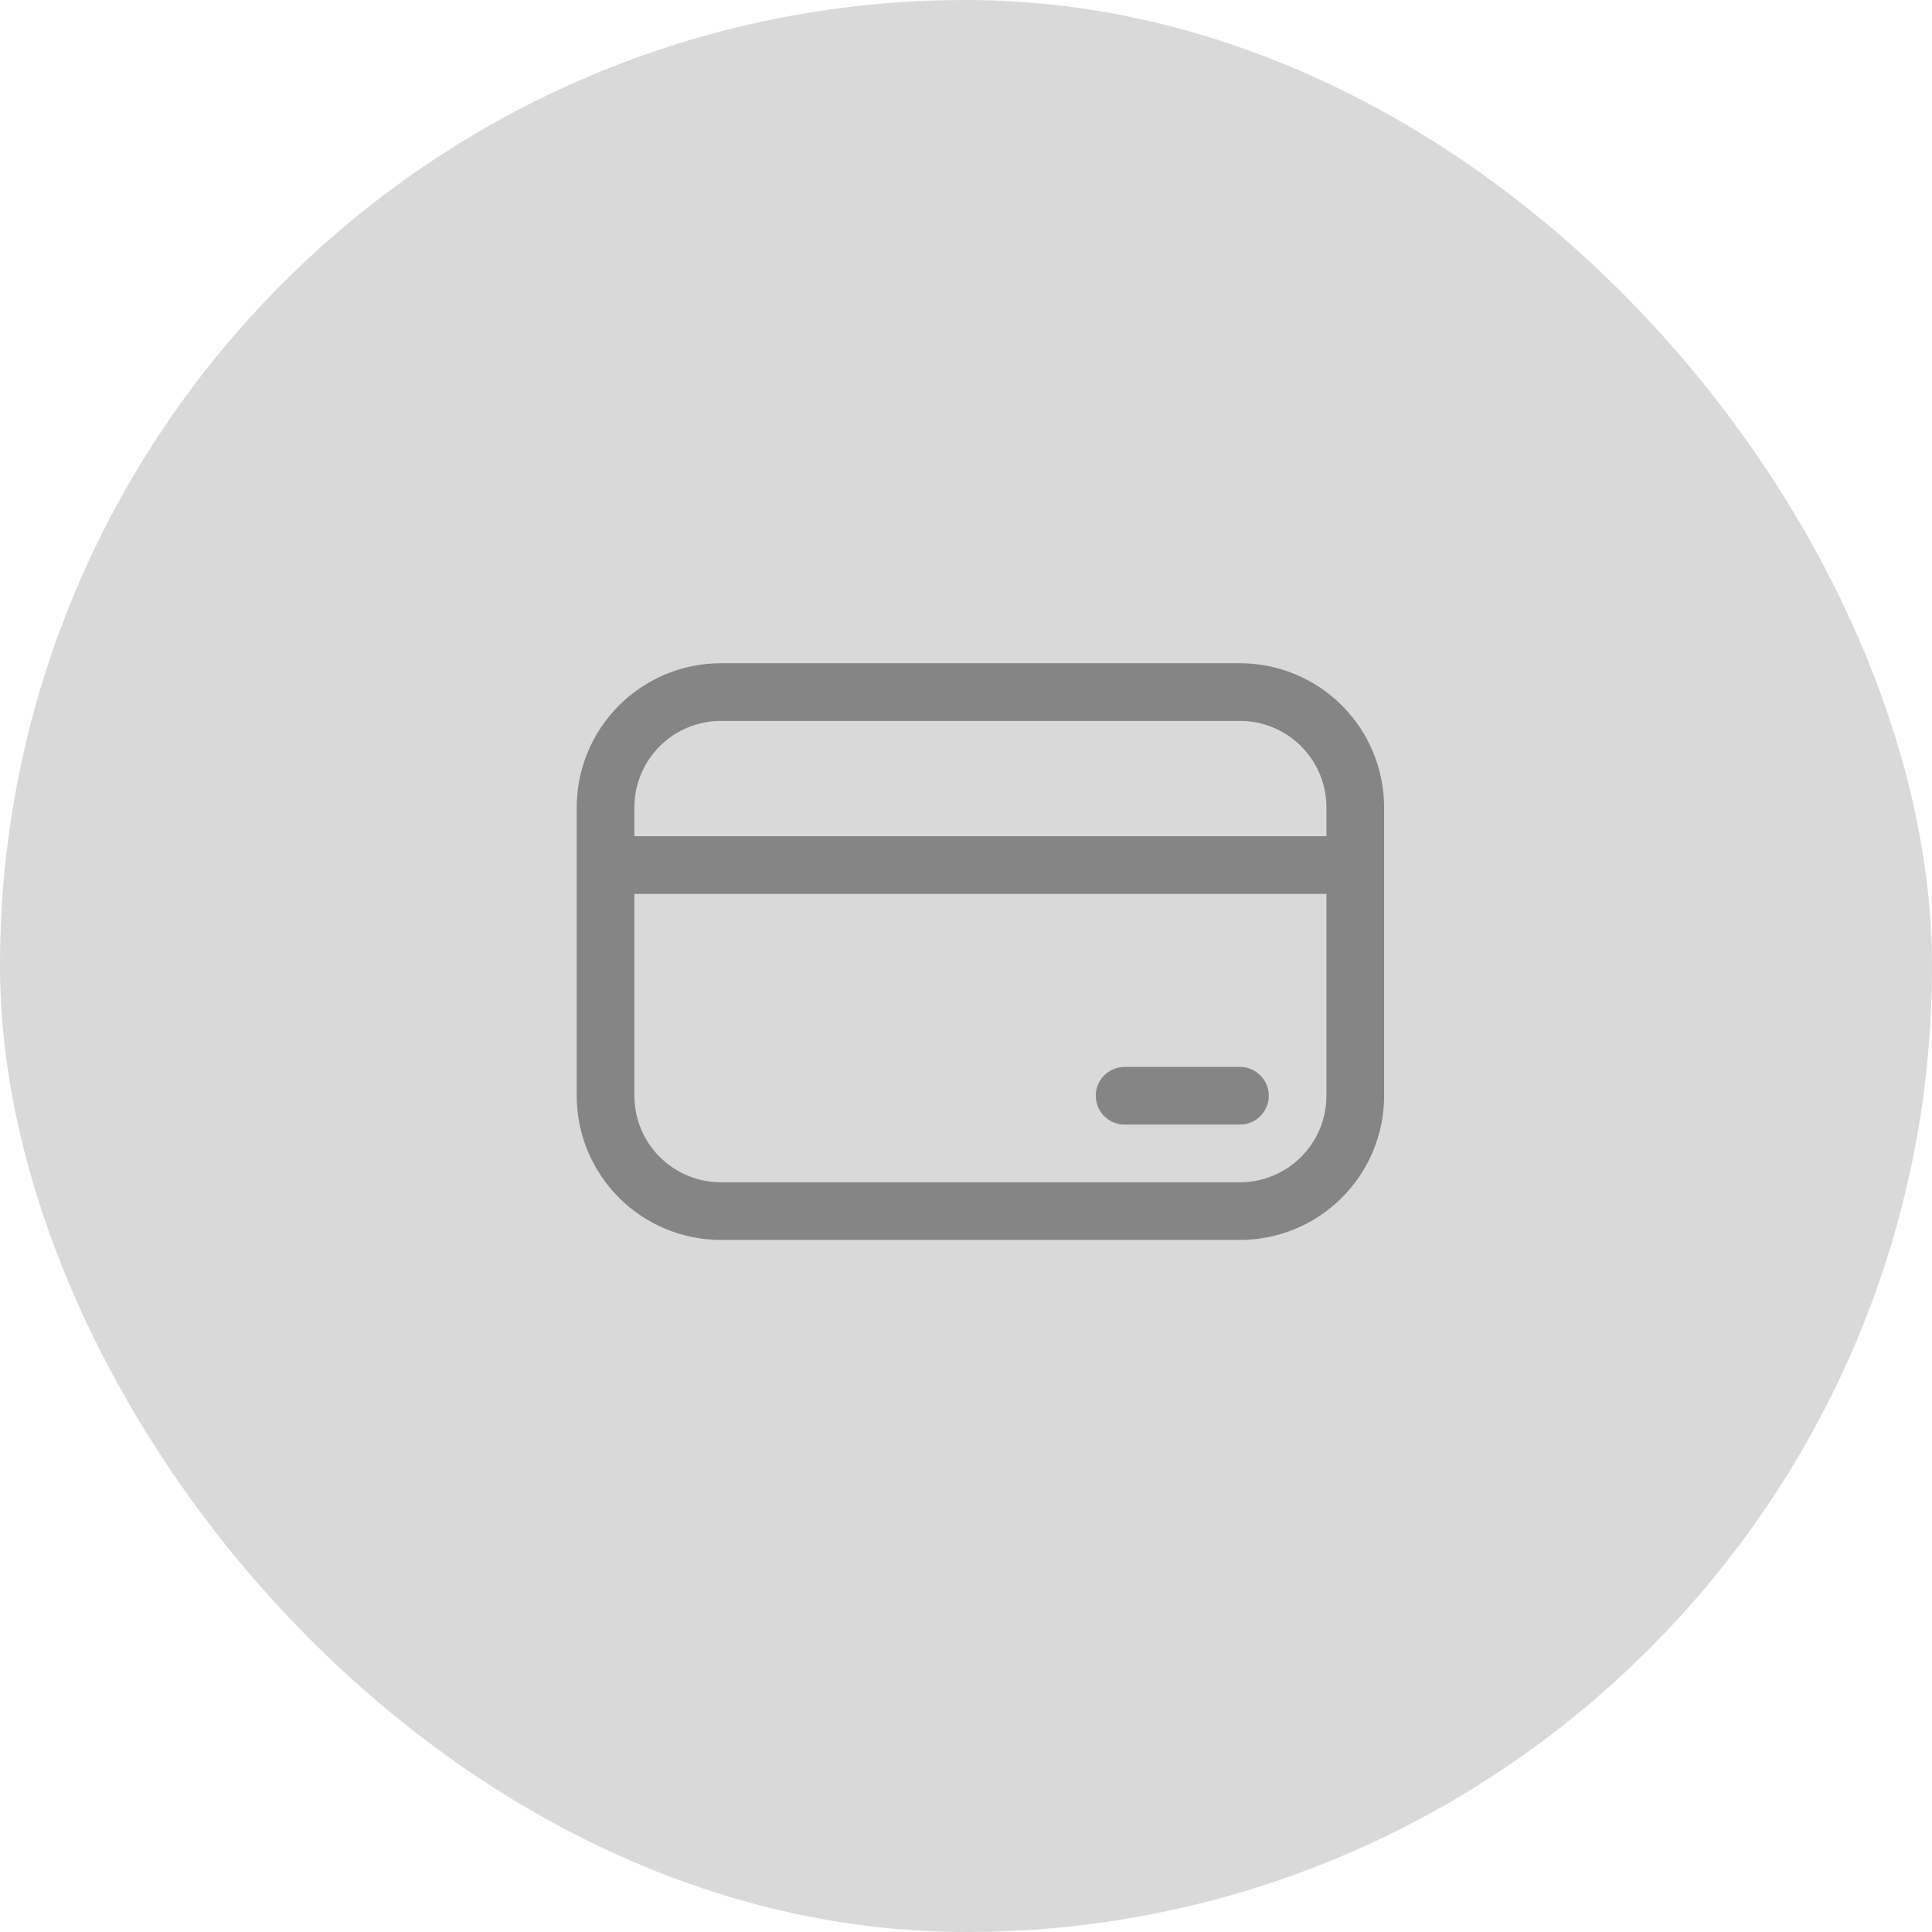
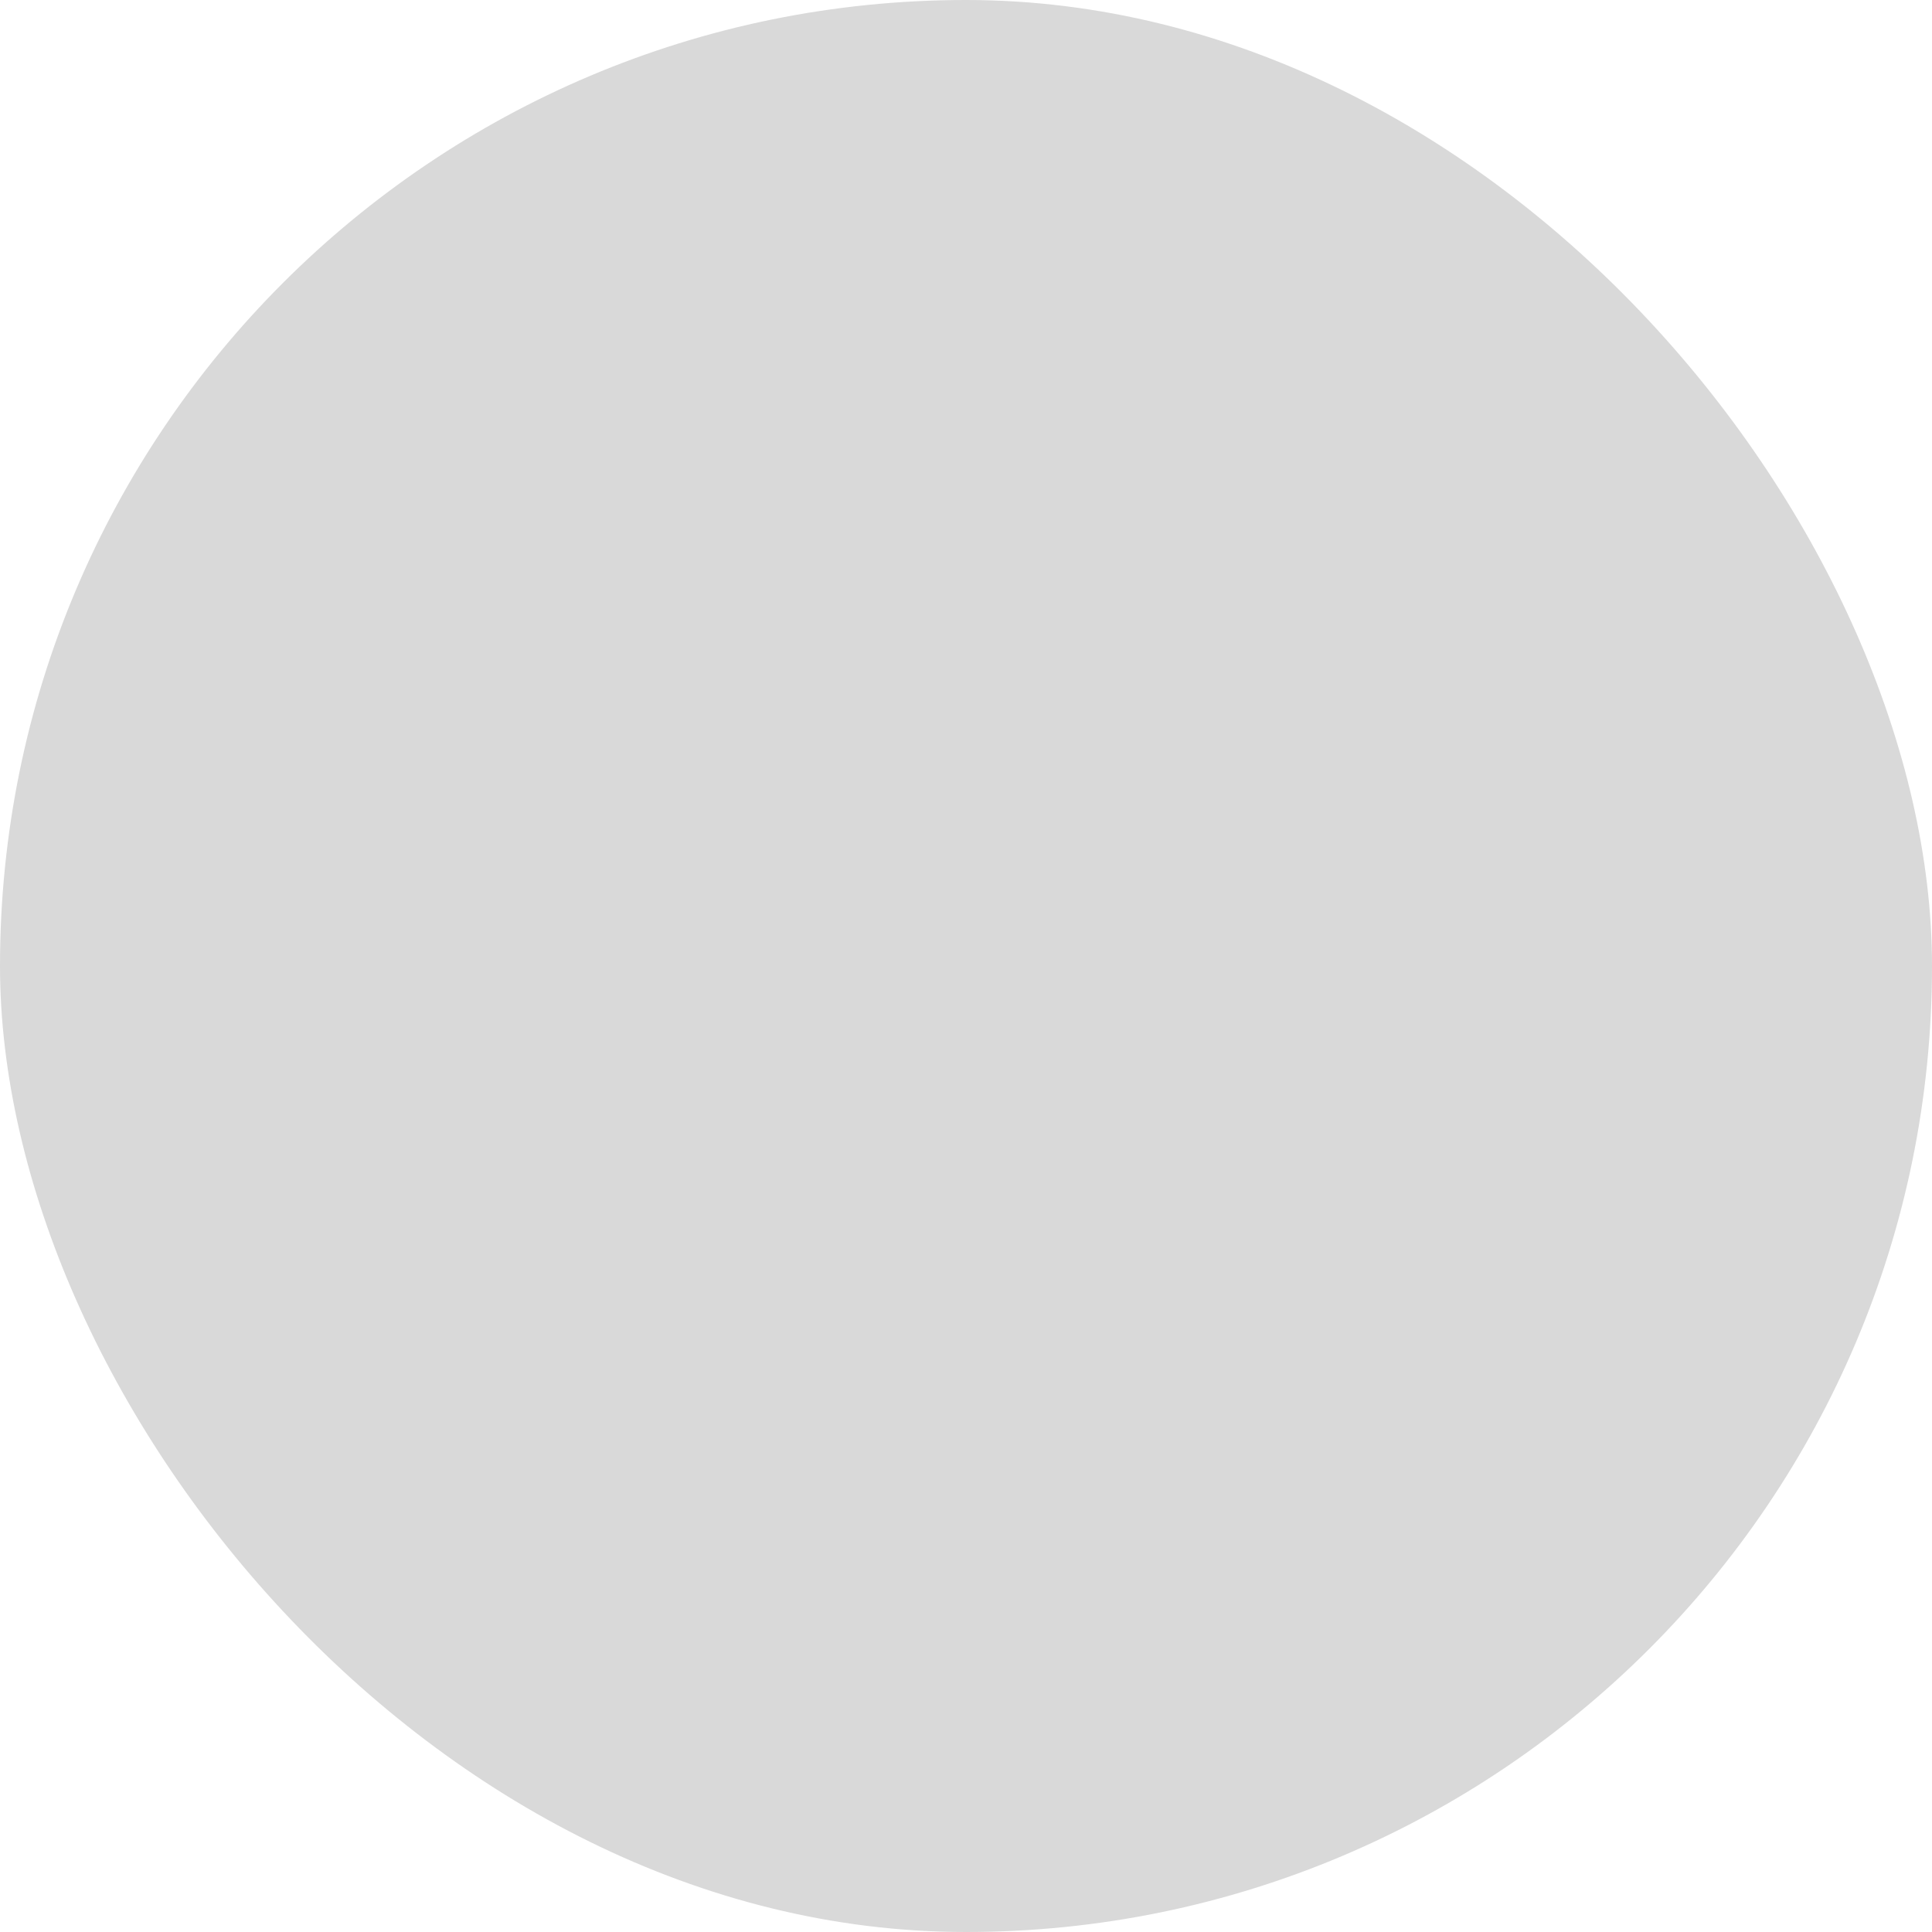
<svg xmlns="http://www.w3.org/2000/svg" width="67" height="67" viewBox="0 0 67 67" fill="none">
  <rect width="67" height="67" rx="33.5" fill="#D9D9D9" />
-   <path d="M39 37C38.735 37 38.48 37.105 38.293 37.293C38.105 37.48 38 37.735 38 38C38 38.265 38.105 38.52 38.293 38.707C38.48 38.895 38.735 39 39 39H43C43.265 39 43.52 38.895 43.707 38.707C43.895 38.52 44 38.265 44 38C44 37.735 43.895 37.48 43.707 37.293C43.52 37.105 43.265 37 43 37H39ZM20 28C20 26.674 20.527 25.402 21.465 24.465C22.402 23.527 23.674 23 25 23H43C44.326 23 45.598 23.527 46.535 24.465C47.473 25.402 48 26.674 48 28V38C48 39.326 47.473 40.598 46.535 41.535C45.598 42.473 44.326 43 43 43H25C23.674 43 22.402 42.473 21.465 41.535C20.527 40.598 20 39.326 20 38V28ZM46 29V28C46 27.204 45.684 26.441 45.121 25.879C44.559 25.316 43.796 25 43 25H25C24.204 25 23.441 25.316 22.879 25.879C22.316 26.441 22 27.204 22 28V29H46ZM22 31V38C22 38.796 22.316 39.559 22.879 40.121C23.441 40.684 24.204 41 25 41H43C43.796 41 44.559 40.684 45.121 40.121C45.684 39.559 46 38.796 46 38V31H22Z" fill="#858585" />
</svg>